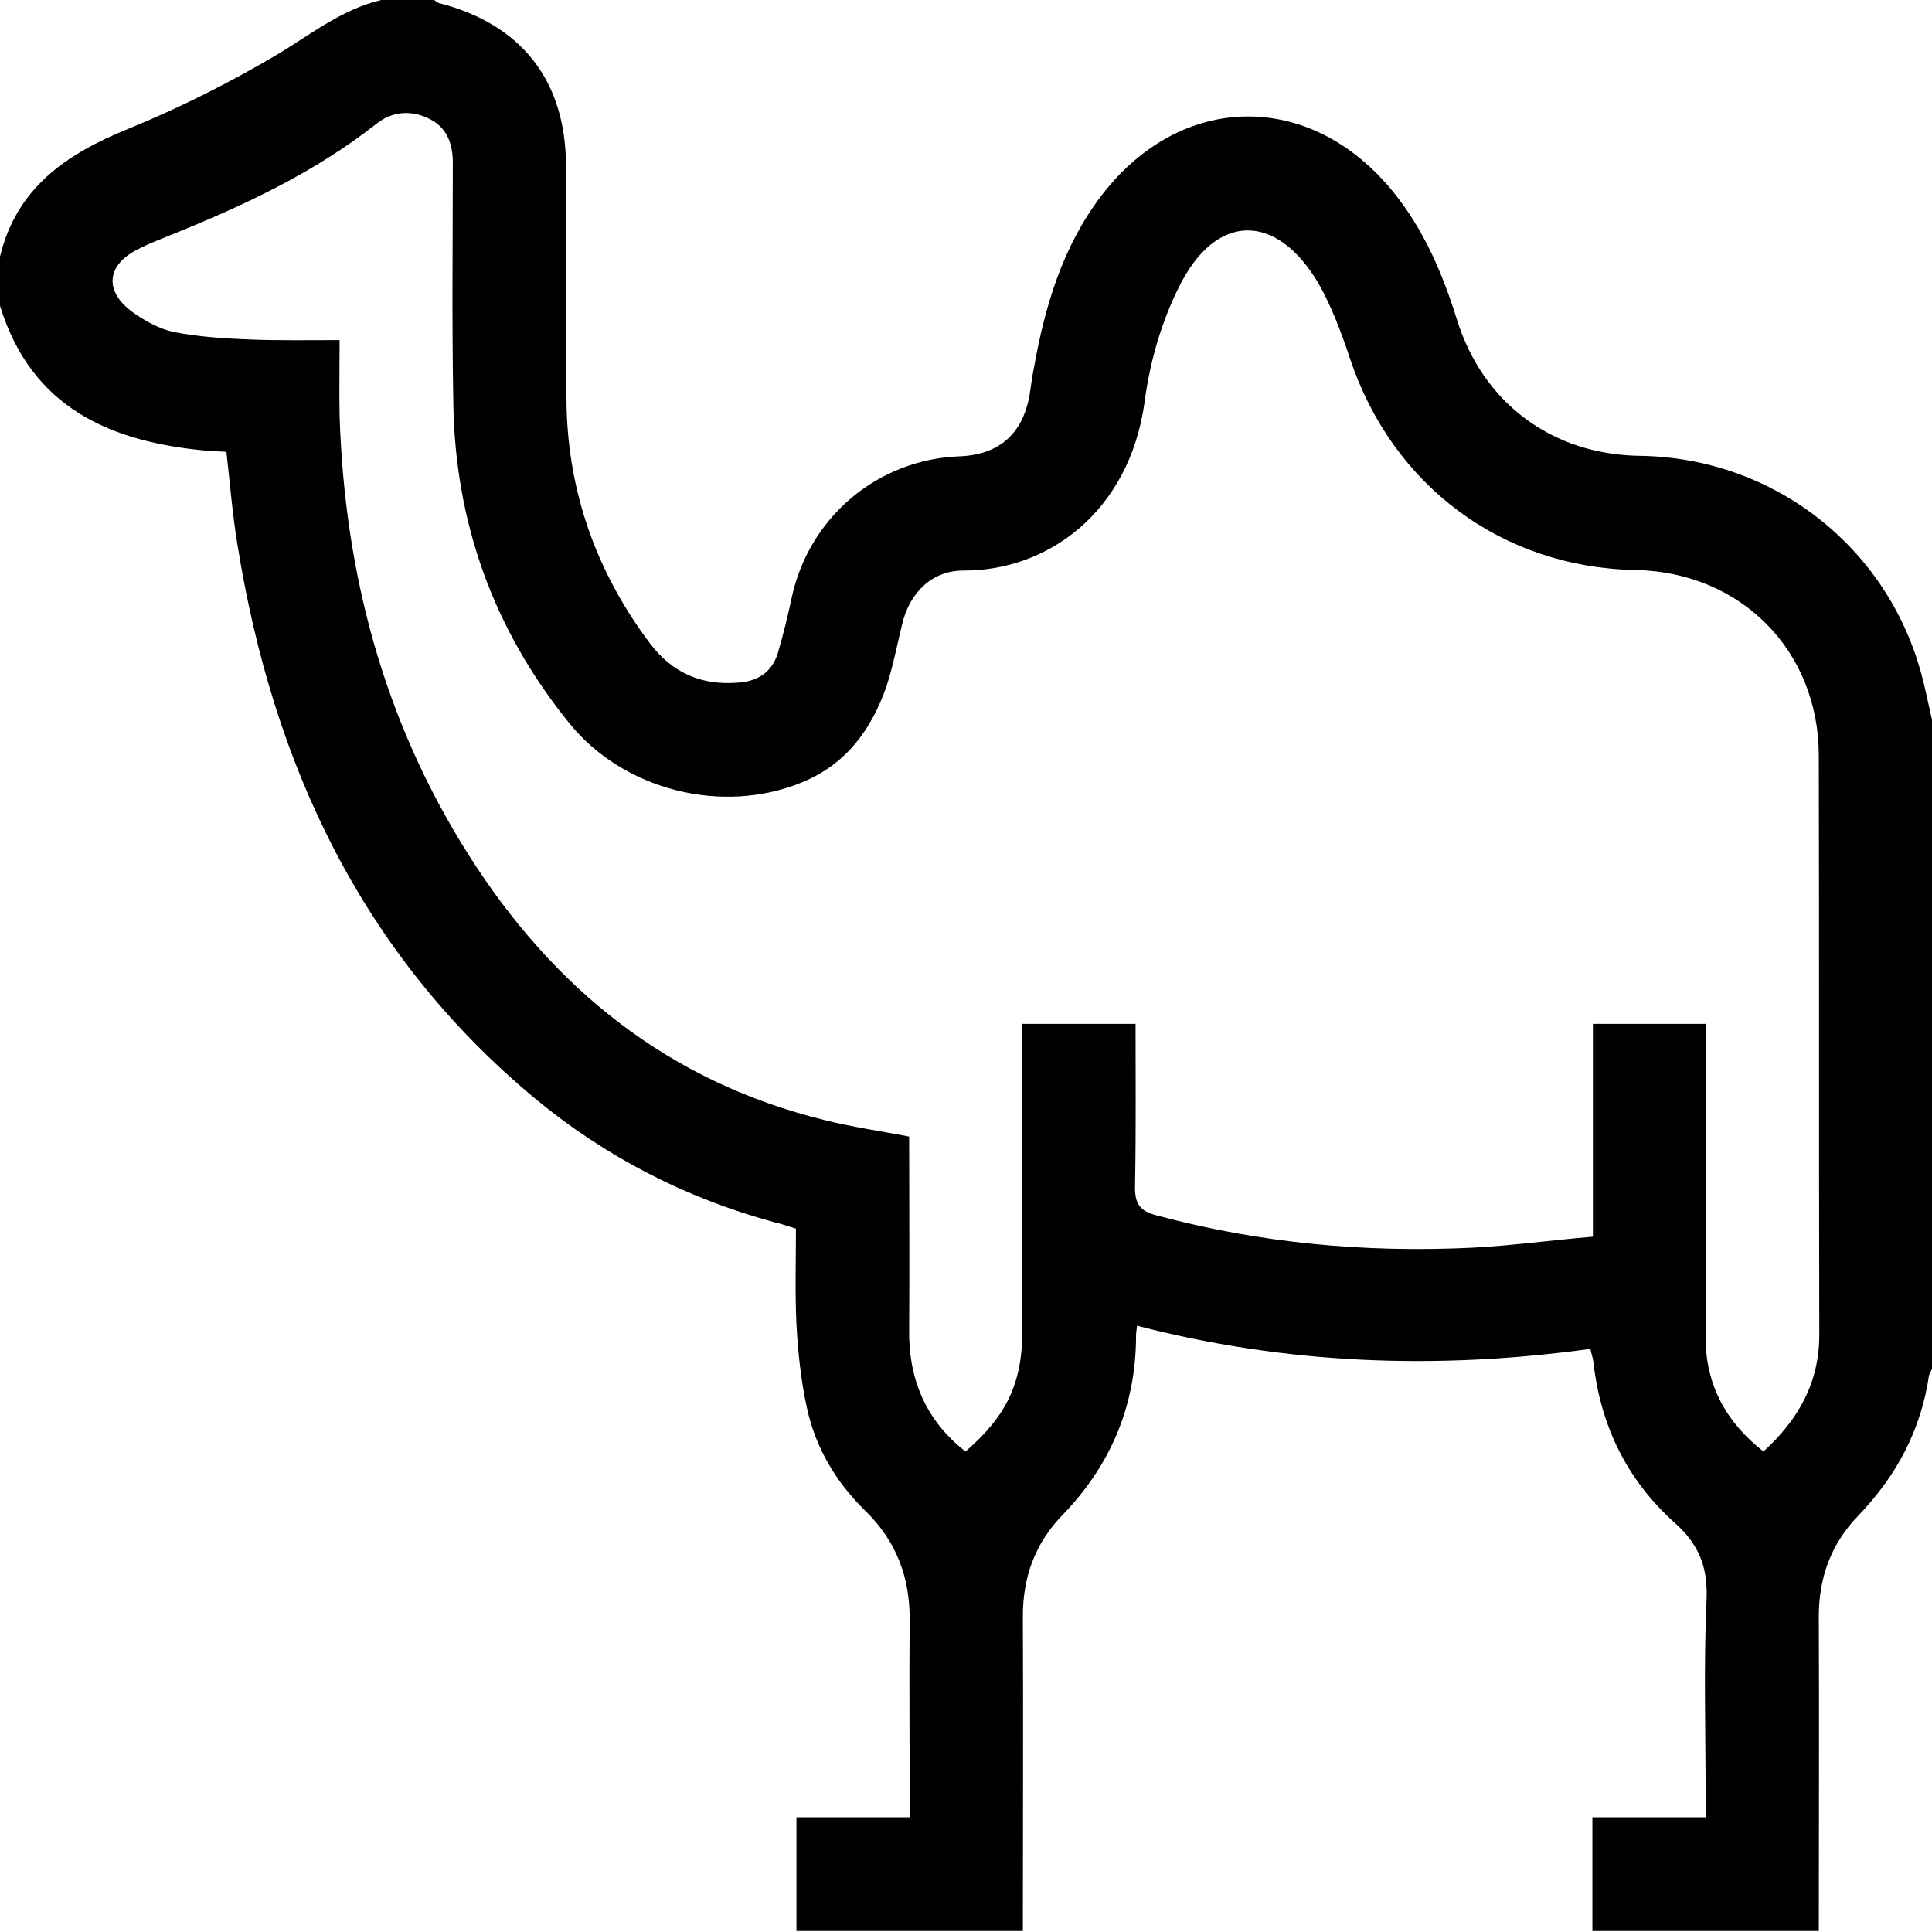
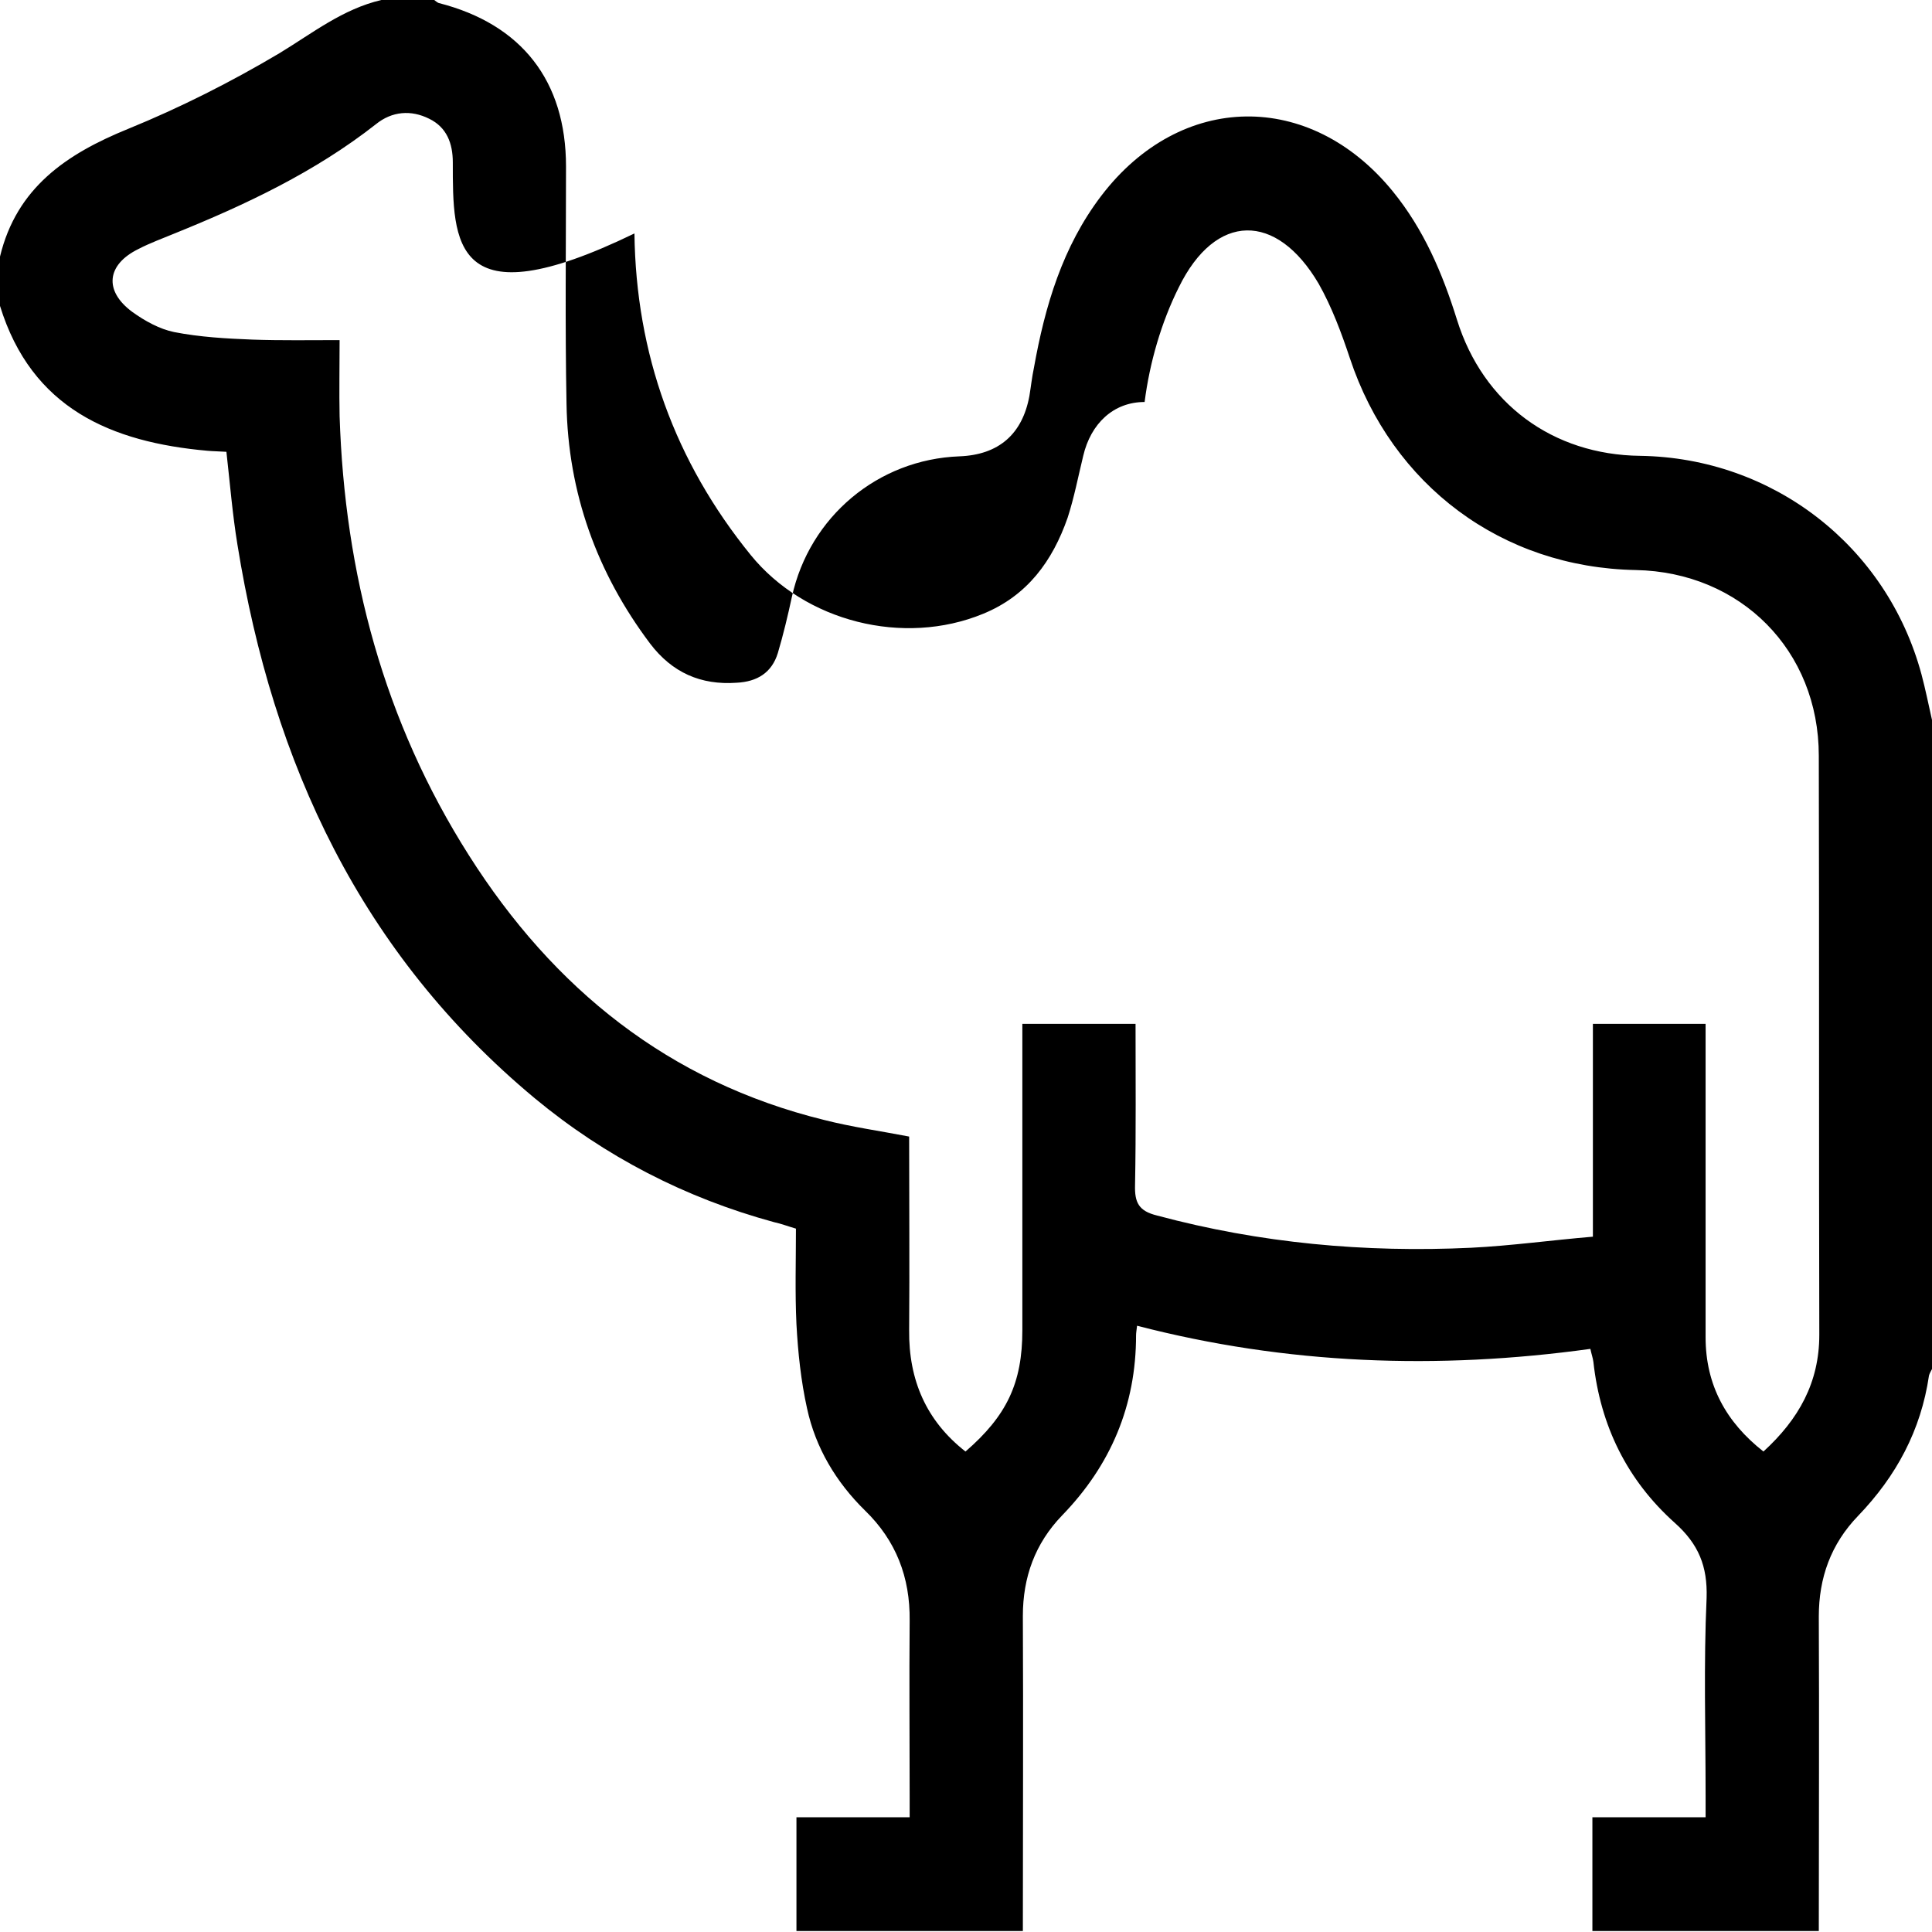
<svg xmlns="http://www.w3.org/2000/svg" version="1.1" id="Layer_1" x="0px" y="0px" viewBox="0 0 384 384" style="enable-background:new 0 0 384 384;" xml:space="preserve">
  <g>
-     <path d="M0,60.8c0-3.3,0-6.5,0-9.8c3.3-13.7,13.2-20.4,25.5-25.4c10.3-4.2,20.4-9.3,30-15C62.1,6.6,68.1,1.8,75.8,0   c3.5,0,7,0,10.5,0c0.3,0.2,0.6,0.5,0.9,0.6c16.5,4.2,25.3,15.5,25.3,32.5c0,15.7-0.2,31.5,0.1,47.2c0.3,17.6,6,33.5,16.6,47.6   c4.4,5.8,10.1,8.3,17.2,7.8c4.1-0.2,7-2,8.2-5.9c1.1-3.7,2-7.5,2.8-11.2c3.5-15.9,17.1-27.3,33.3-27.9c7.8-0.3,12.5-4.4,13.9-12   c0.3-1.8,0.5-3.7,0.9-5.6c2.2-12.3,5.7-24.1,13.4-34.2c15.8-20.7,41.5-21,57.9-0.9c6.2,7.6,9.9,16.3,12.8,25.6   c5.2,16.6,19,26.8,36.4,27c26.4,0.4,49,17.9,55.9,43.4c0.8,3,1.4,6,2.1,9.1c0,43,0,86,0,129c-0.2,0.4-0.5,0.9-0.6,1.3   c-1.6,10.9-6.5,20-14.1,27.9c-5.4,5.6-7.8,12.3-7.8,20c0.1,20.8,0,41.7,0,62.5c-15,0-30,0-45,0c0-7.4,0-14.9,0-22.6   c7.7,0,14.9,0,22.5,0c0-1.6,0-2.9,0-4.3c0-13.1-0.4-26.2,0.2-39.3c0.2-6.3-1.6-10.7-6.3-14.9c-9.5-8.5-14.8-19.3-16.2-32   c-0.1-0.8-0.4-1.6-0.6-2.6c-30.4,4.2-60.4,3.1-90.1-4.6c-0.1,0.9-0.2,1.4-0.2,1.9c0,13.9-5,25.8-14.7,35.8   c-5.4,5.6-7.8,12.3-7.8,20c0.1,20.9,0,41.7,0,62.6c-15,0-30,0-45,0c0-7.4,0-14.9,0-22.6c7.7,0,14.9,0,22.5,0c0-1.5,0-2.7,0-3.9   c0-11.7-0.1-23.5,0-35.2c0.1-8.6-2.7-15.9-8.9-21.9c-5.7-5.6-9.8-12.4-11.5-20.3c-1.2-5.4-1.8-11.1-2.1-16.7   c-0.3-6.3-0.1-12.6-0.1-19c-1.7-0.5-3-1-4.4-1.3c-17.6-4.8-33.5-13-47.5-24.6c-34.5-28.7-52.1-66.5-59.1-110   c-1-6.1-1.5-12.3-2.2-18.5c-1.5-0.1-2.6-0.1-3.7-0.2C22.1,87.9,6.3,81.2,0,60.8z M316.6,245.8c0-14.5,0-28.4,0-42.3   c7.6,0,14.8,0,22.4,0c0,1.5,0,2.9,0,4.2c0,19.4,0,38.7,0,58.1c0,9.5,4.1,16.9,11.5,22.7c7-6.4,11.1-13.7,11.1-23.2   c-0.1-38.4,0-76.7-0.1-115.1c0-20.9-15.5-36.5-36.4-36.9c-26.6-0.5-48.4-16.8-56.8-42.1c-1.7-5.1-3.6-10.2-6.2-14.8   c-8.4-14.3-20.5-14.2-27.8,0.7c-3.5,7-5.8,15-6.8,22.8c-3.1,22.2-19.6,33.6-36,33.5c-6.2,0-10.7,4.3-12.2,10.7   c-1,4.1-1.8,8.3-3.1,12.3c-3,8.6-8,15.5-16.8,19.1c-15.8,6.5-35.4,1.6-46.2-11.7c-15.1-18.6-22.8-40-23.1-63.9   C89.8,64,90,48.1,90,32.3c0-3.8-1.2-7-4.7-8.7c-3.6-1.8-7.4-1.5-10.6,1.1c-12.1,9.5-25.9,16-40,21.7c-2.4,1-4.9,1.9-7.2,3.1   c-6.3,3.1-6.9,8.3-1.2,12.5c2.5,1.8,5.4,3.4,8.3,4c5.1,1,10.4,1.3,15.6,1.5c5.7,0.2,11.4,0.1,17.3,0.1c0,5.4-0.1,10.2,0,15.1   c1,31.3,8.8,60.7,25.7,87.3c16.8,26.5,39.7,45,70.6,52.6c5.5,1.4,11.2,2.2,16.9,3.3c0,13,0.1,25.8,0,38.5   c-0.1,9.9,3.4,18,11.2,24.1c8.2-7.1,11.3-13.6,11.3-24.1c0-19,0-38,0-57c0-1.3,0-2.6,0-3.9c7.8,0,15,0,22.5,0   c0,10.8,0.1,21.4-0.1,32c-0.1,3.5,0.7,5.2,4.4,6.1c20.5,5.5,41.3,7.4,62.4,6.4C300.4,247.6,308.3,246.5,316.6,245.8z" />
+     <path d="M0,60.8c0-3.3,0-6.5,0-9.8c3.3-13.7,13.2-20.4,25.5-25.4c10.3-4.2,20.4-9.3,30-15C62.1,6.6,68.1,1.8,75.8,0   c3.5,0,7,0,10.5,0c0.3,0.2,0.6,0.5,0.9,0.6c16.5,4.2,25.3,15.5,25.3,32.5c0,15.7-0.2,31.5,0.1,47.2c0.3,17.6,6,33.5,16.6,47.6   c4.4,5.8,10.1,8.3,17.2,7.8c4.1-0.2,7-2,8.2-5.9c1.1-3.7,2-7.5,2.8-11.2c3.5-15.9,17.1-27.3,33.3-27.9c7.8-0.3,12.5-4.4,13.9-12   c0.3-1.8,0.5-3.7,0.9-5.6c2.2-12.3,5.7-24.1,13.4-34.2c15.8-20.7,41.5-21,57.9-0.9c6.2,7.6,9.9,16.3,12.8,25.6   c5.2,16.6,19,26.8,36.4,27c26.4,0.4,49,17.9,55.9,43.4c0.8,3,1.4,6,2.1,9.1c0,43,0,86,0,129c-0.2,0.4-0.5,0.9-0.6,1.3   c-1.6,10.9-6.5,20-14.1,27.9c-5.4,5.6-7.8,12.3-7.8,20c0.1,20.8,0,41.7,0,62.5c-15,0-30,0-45,0c0-7.4,0-14.9,0-22.6   c7.7,0,14.9,0,22.5,0c0-1.6,0-2.9,0-4.3c0-13.1-0.4-26.2,0.2-39.3c0.2-6.3-1.6-10.7-6.3-14.9c-9.5-8.5-14.8-19.3-16.2-32   c-0.1-0.8-0.4-1.6-0.6-2.6c-30.4,4.2-60.4,3.1-90.1-4.6c-0.1,0.9-0.2,1.4-0.2,1.9c0,13.9-5,25.8-14.7,35.8   c-5.4,5.6-7.8,12.3-7.8,20c0.1,20.9,0,41.7,0,62.6c-15,0-30,0-45,0c0-7.4,0-14.9,0-22.6c7.7,0,14.9,0,22.5,0c0-1.5,0-2.7,0-3.9   c0-11.7-0.1-23.5,0-35.2c0.1-8.6-2.7-15.9-8.9-21.9c-5.7-5.6-9.8-12.4-11.5-20.3c-1.2-5.4-1.8-11.1-2.1-16.7   c-0.3-6.3-0.1-12.6-0.1-19c-1.7-0.5-3-1-4.4-1.3c-17.6-4.8-33.5-13-47.5-24.6c-34.5-28.7-52.1-66.5-59.1-110   c-1-6.1-1.5-12.3-2.2-18.5c-1.5-0.1-2.6-0.1-3.7-0.2C22.1,87.9,6.3,81.2,0,60.8z M316.6,245.8c0-14.5,0-28.4,0-42.3   c7.6,0,14.8,0,22.4,0c0,1.5,0,2.9,0,4.2c0,19.4,0,38.7,0,58.1c0,9.5,4.1,16.9,11.5,22.7c7-6.4,11.1-13.7,11.1-23.2   c-0.1-38.4,0-76.7-0.1-115.1c0-20.9-15.5-36.5-36.4-36.9c-26.6-0.5-48.4-16.8-56.8-42.1c-1.7-5.1-3.6-10.2-6.2-14.8   c-8.4-14.3-20.5-14.2-27.8,0.7c-3.5,7-5.8,15-6.8,22.8c-6.2,0-10.7,4.3-12.2,10.7   c-1,4.1-1.8,8.3-3.1,12.3c-3,8.6-8,15.5-16.8,19.1c-15.8,6.5-35.4,1.6-46.2-11.7c-15.1-18.6-22.8-40-23.1-63.9   C89.8,64,90,48.1,90,32.3c0-3.8-1.2-7-4.7-8.7c-3.6-1.8-7.4-1.5-10.6,1.1c-12.1,9.5-25.9,16-40,21.7c-2.4,1-4.9,1.9-7.2,3.1   c-6.3,3.1-6.9,8.3-1.2,12.5c2.5,1.8,5.4,3.4,8.3,4c5.1,1,10.4,1.3,15.6,1.5c5.7,0.2,11.4,0.1,17.3,0.1c0,5.4-0.1,10.2,0,15.1   c1,31.3,8.8,60.7,25.7,87.3c16.8,26.5,39.7,45,70.6,52.6c5.5,1.4,11.2,2.2,16.9,3.3c0,13,0.1,25.8,0,38.5   c-0.1,9.9,3.4,18,11.2,24.1c8.2-7.1,11.3-13.6,11.3-24.1c0-19,0-38,0-57c0-1.3,0-2.6,0-3.9c7.8,0,15,0,22.5,0   c0,10.8,0.1,21.4-0.1,32c-0.1,3.5,0.7,5.2,4.4,6.1c20.5,5.5,41.3,7.4,62.4,6.4C300.4,247.6,308.3,246.5,316.6,245.8z" />
  </g>
</svg>